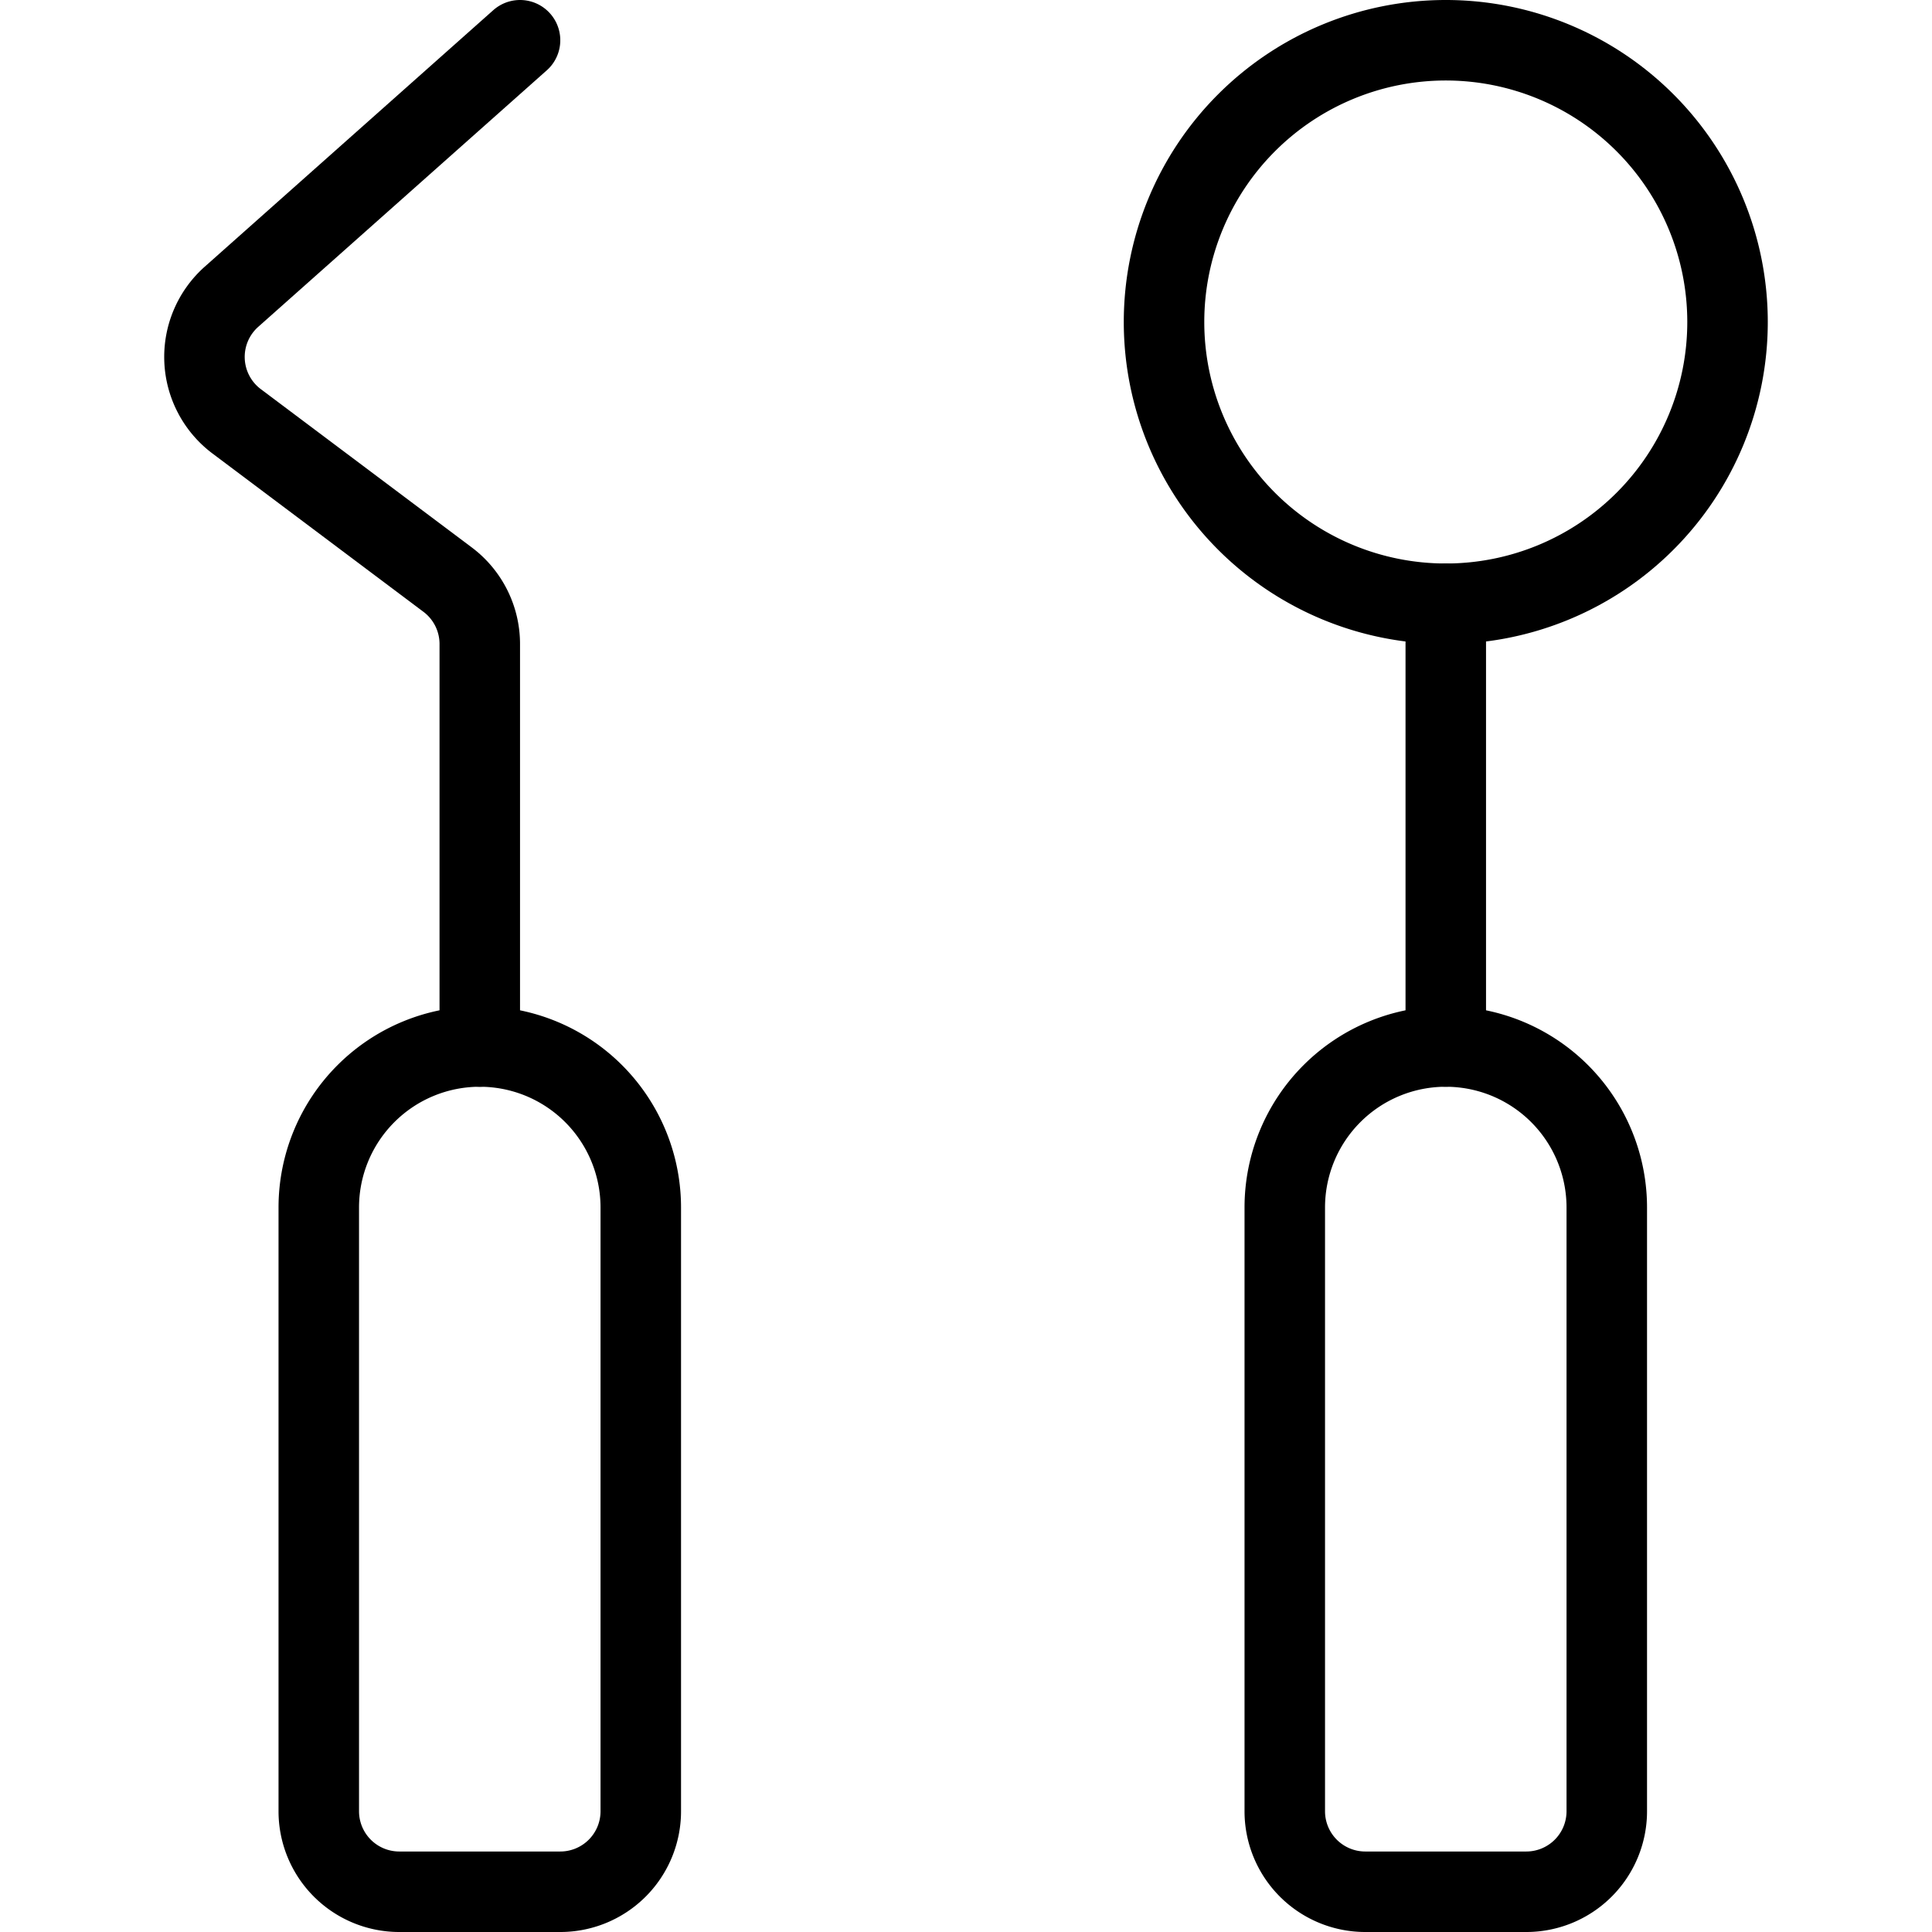
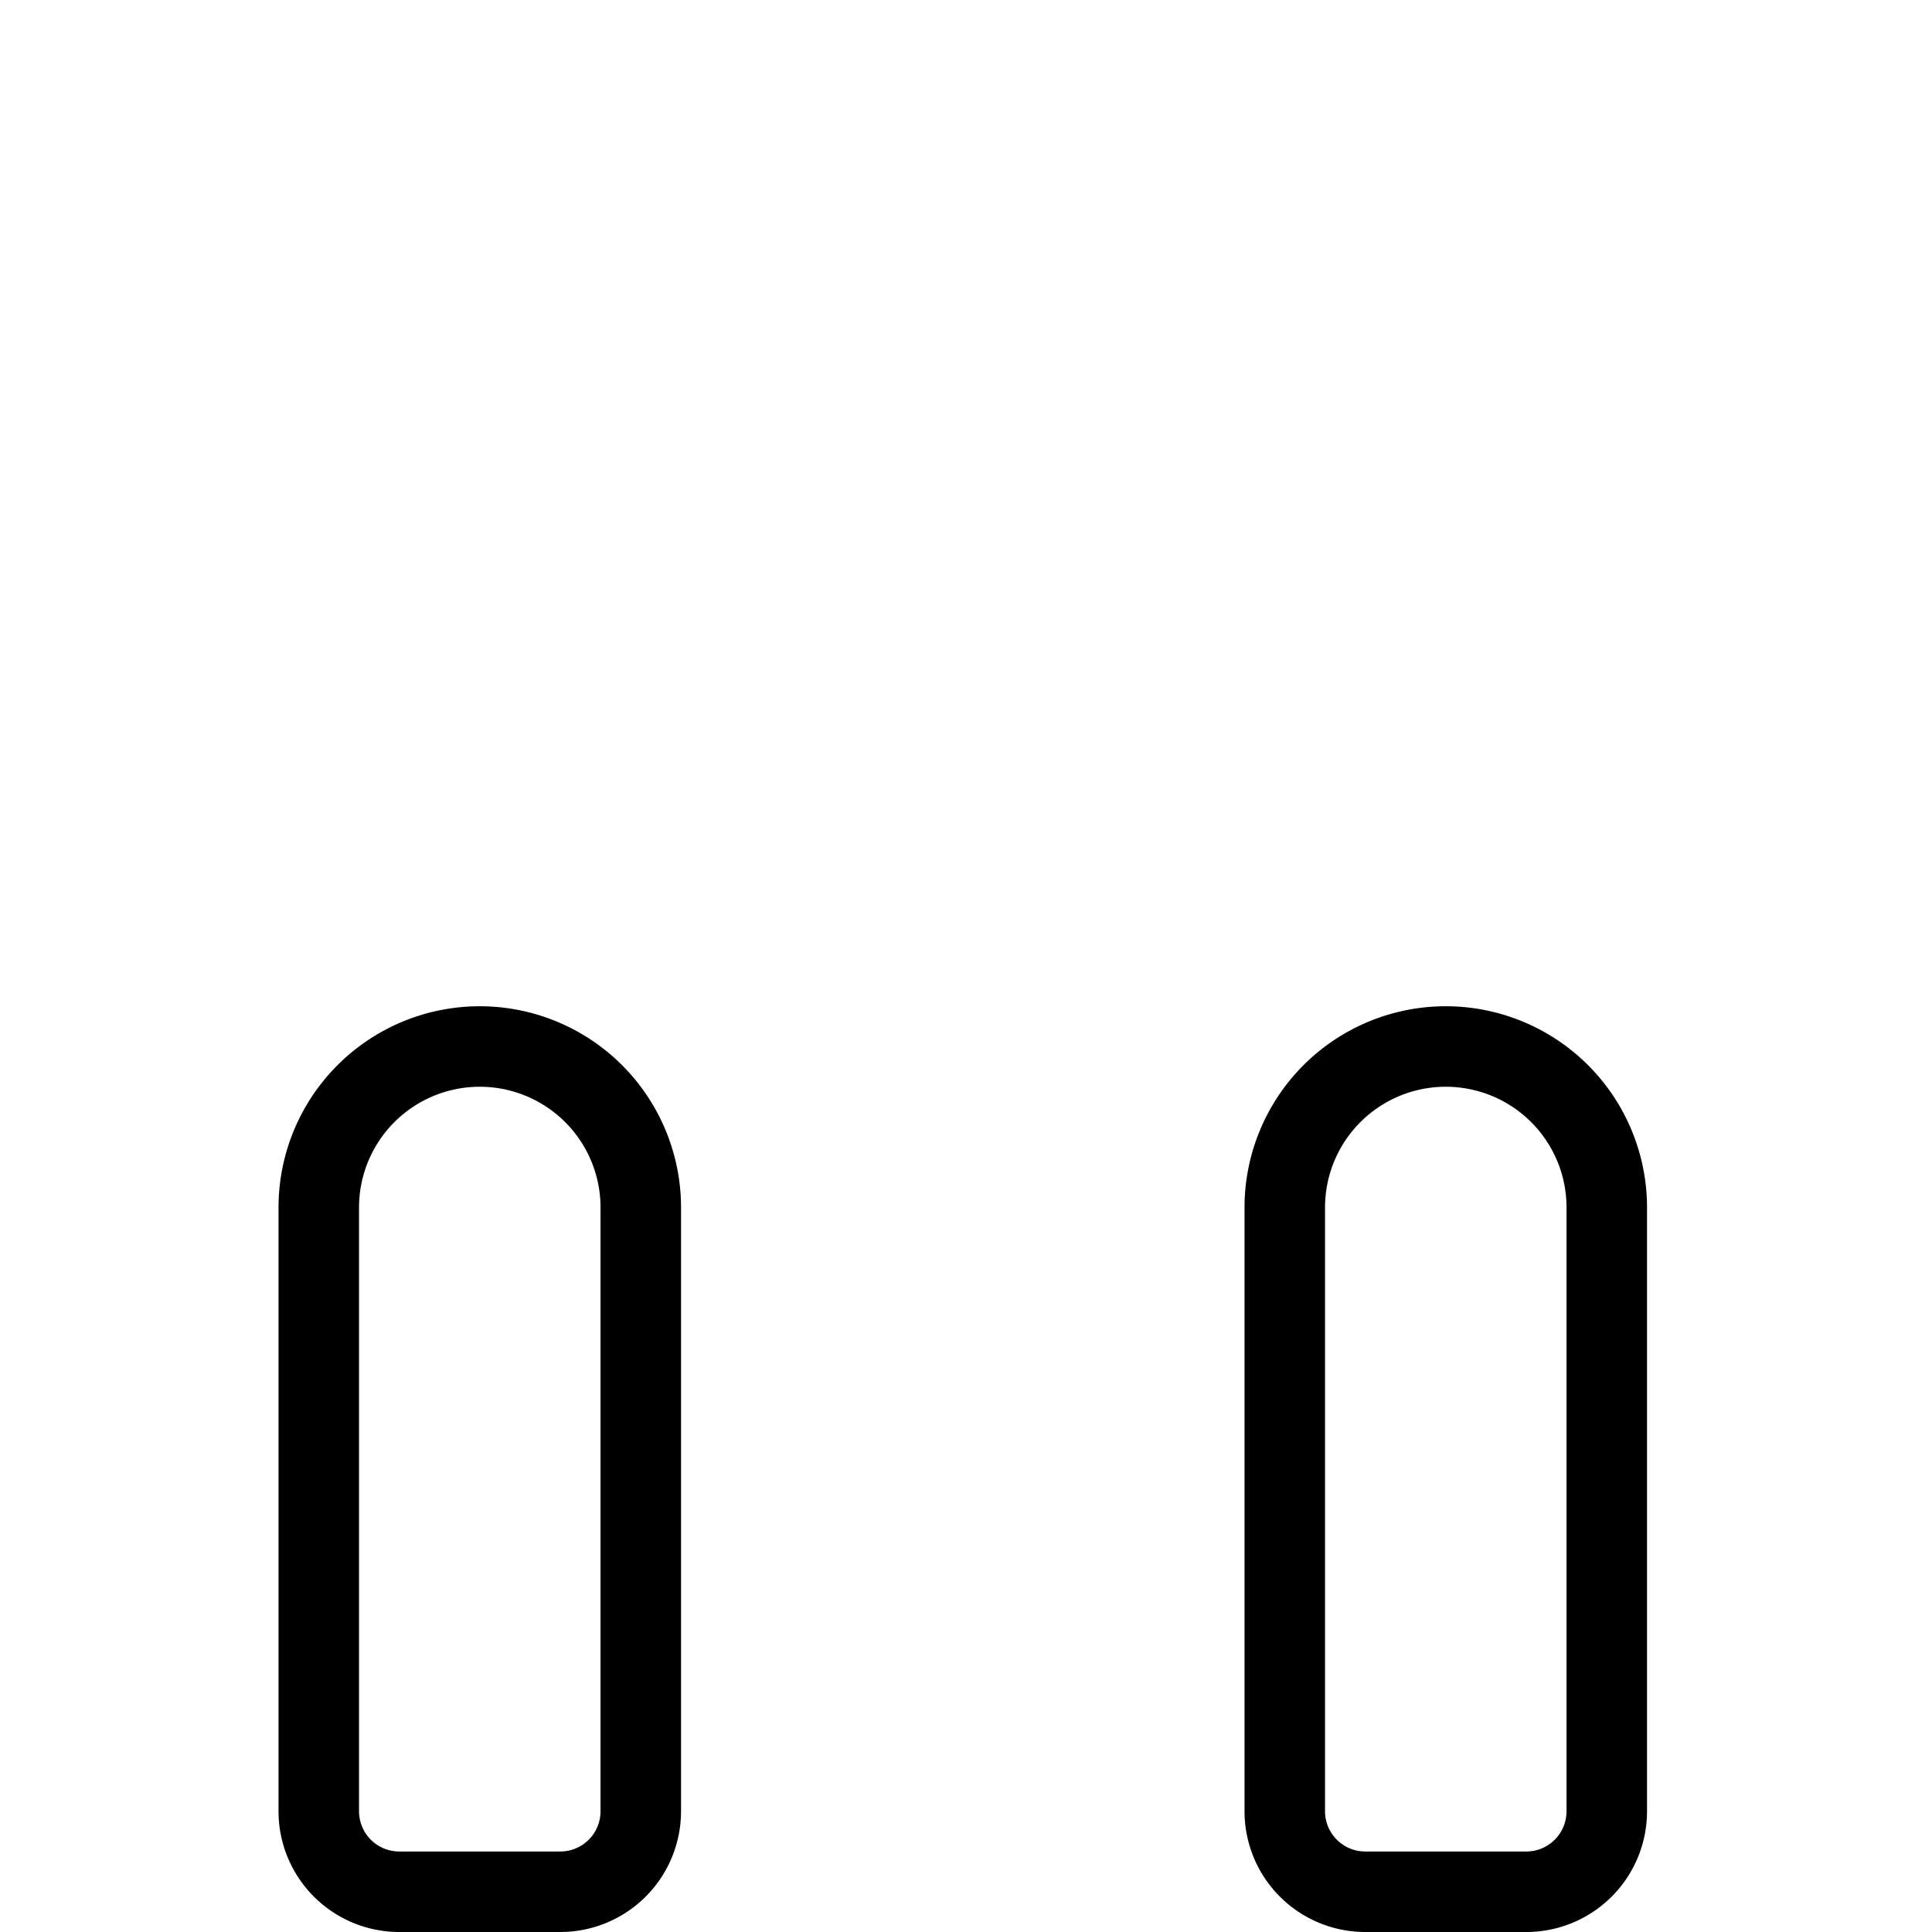
<svg xmlns="http://www.w3.org/2000/svg" viewBox="0 0 24 24">
  <g transform="matrix(1,0,0,1,0,0)">
-     <path d="M5.96,13V8a1,1,0,0,0-.4-.8L2.94,5.234a1,1,0,0,1-.065-1.547L6.46.5" fill="none" stroke="#000000" stroke-linecap="round" stroke-linejoin="round" />
-     <path d="M17.96 13L17.96 7.5" fill="none" stroke="#000000" stroke-linecap="round" stroke-linejoin="round" />
-     <path d="M14.460 4.000 A3.500 3.500 0 1 0 21.460 4.000 A3.500 3.500 0 1 0 14.460 4.000 Z" fill="none" stroke="#000000" stroke-linecap="round" stroke-linejoin="round" />
    <path d="M5.96,13h0a2,2,0,0,1,2,2v7.5a1,1,0,0,1-1,1h-2a1,1,0,0,1-1-1V15A2,2,0,0,1,5.96,13Z" fill="none" stroke="#000000" stroke-linecap="round" stroke-linejoin="round" />
    <path d="M17.96,13h0a2,2,0,0,1,2,2v7.5a1,1,0,0,1-1,1h-2a1,1,0,0,1-1-1V15A2,2,0,0,1,17.96,13Z" fill="none" stroke="#000000" stroke-linecap="round" stroke-linejoin="round" />
  </g>
</svg>